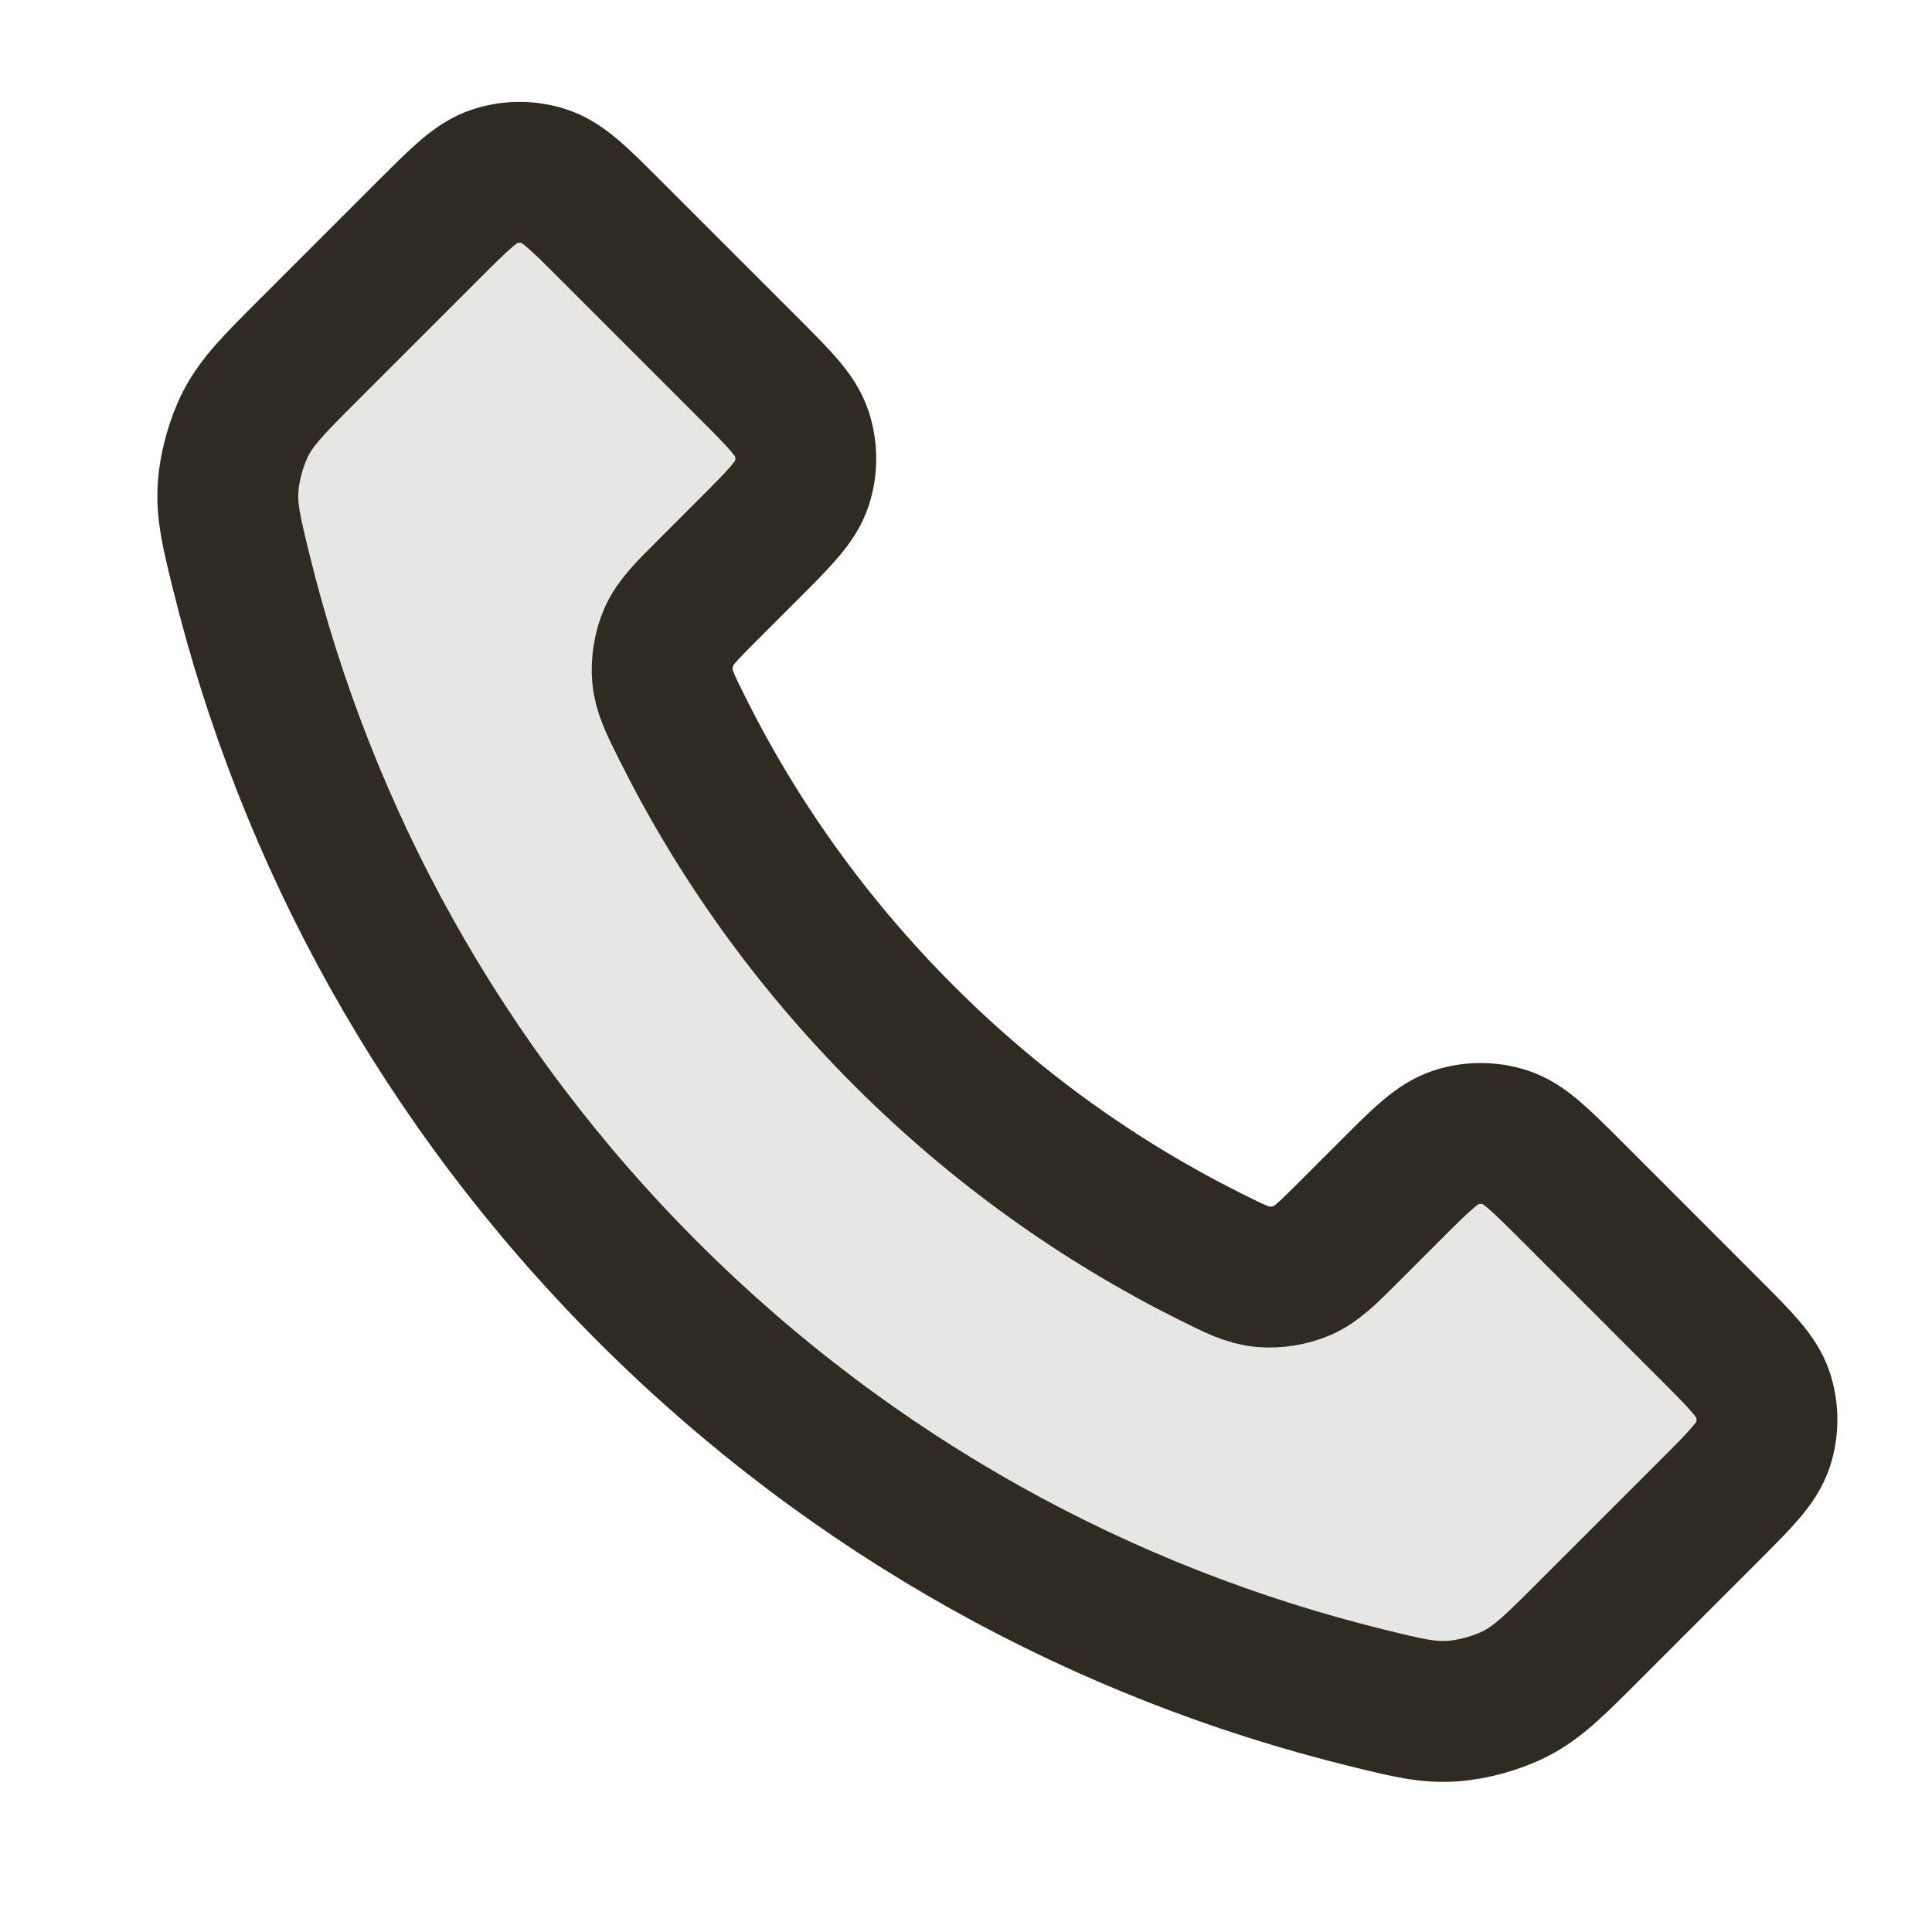
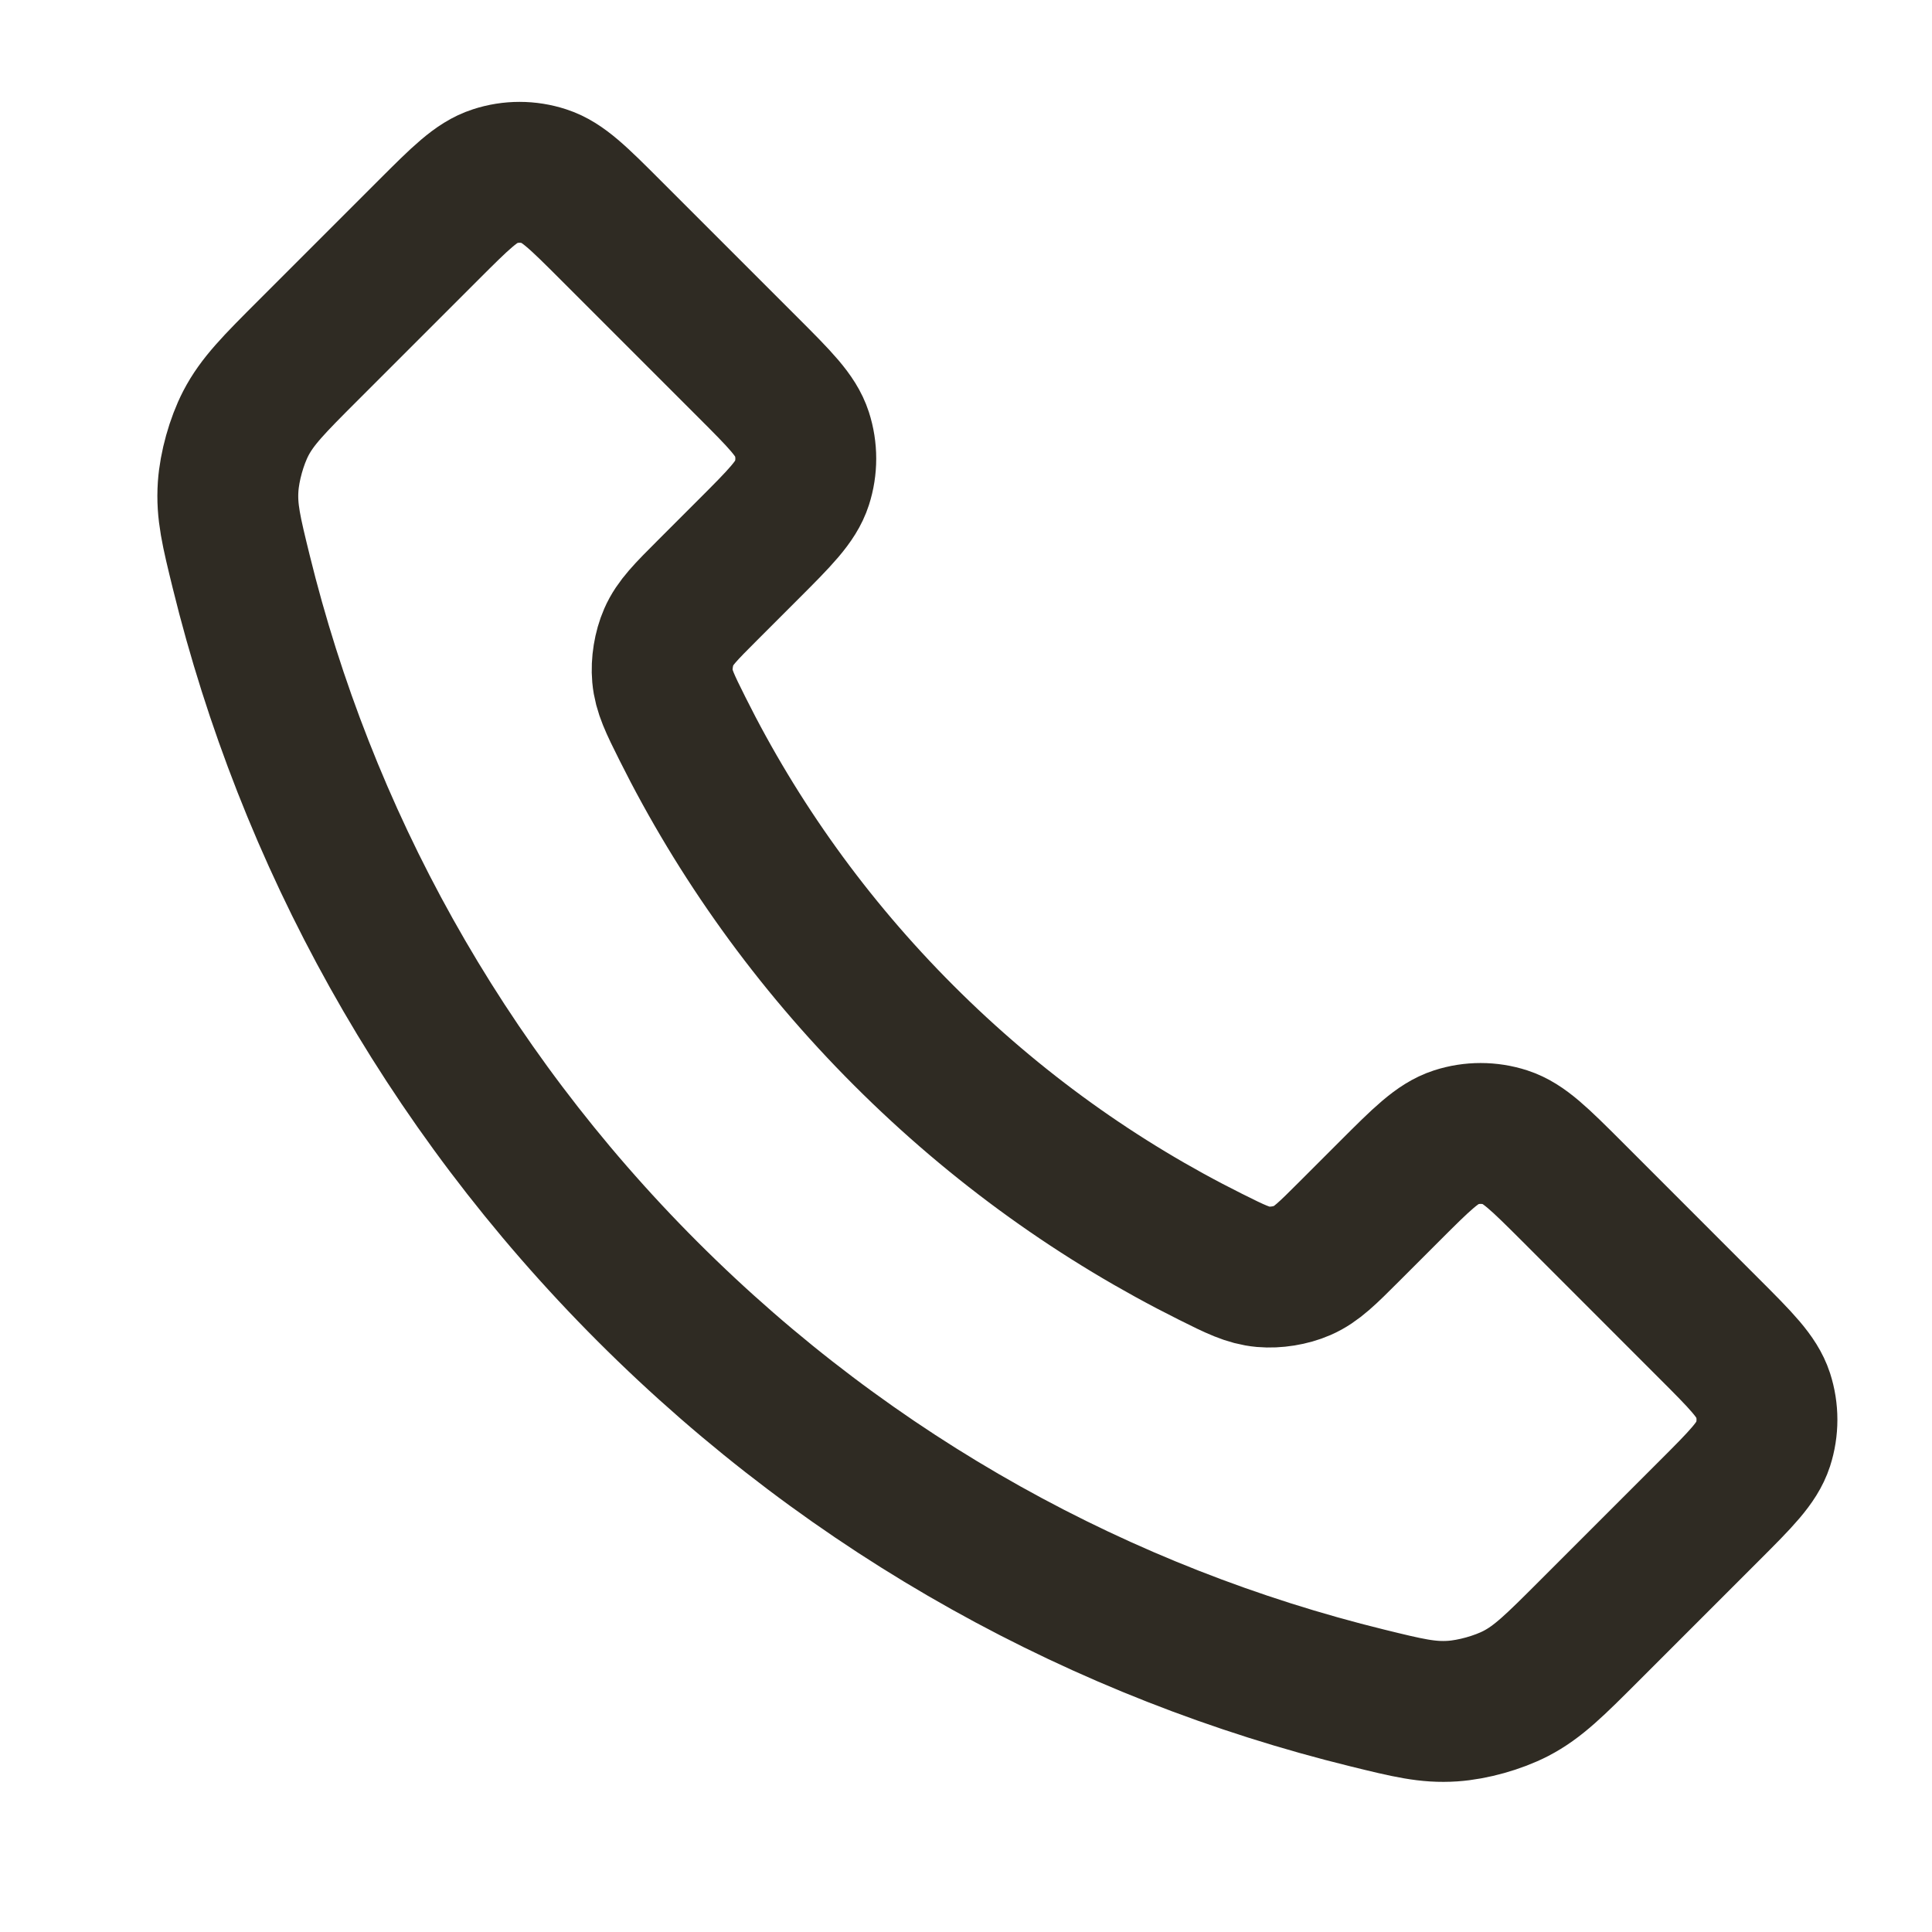
<svg xmlns="http://www.w3.org/2000/svg" width="24" height="24" viewBox="0 0 24 24" fill="none">
  <g clip-path="url(#clip0_3_28608)">
-     <path opacity="0.12" d="M8.478 9.053C9.165 10.428 10.081 11.717 11.227 12.863C12.373 14.009 13.662 14.925 15.037 15.612C15.348 15.767 15.503 15.844 15.692 15.861C15.848 15.875 16.035 15.845 16.179 15.782C16.353 15.706 16.489 15.57 16.76 15.299L17.262 14.797C17.658 14.401 17.856 14.203 18.084 14.129C18.285 14.063 18.502 14.063 18.703 14.129C18.931 14.203 19.129 14.401 19.525 14.797L21.233 16.505C21.629 16.901 21.827 17.099 21.901 17.327C21.966 17.528 21.966 17.744 21.901 17.945C21.827 18.173 21.629 18.371 21.233 18.767L19.737 20.263C19.316 20.684 19.106 20.894 18.831 21.037C18.607 21.152 18.297 21.239 18.045 21.256C17.736 21.277 17.487 21.216 16.991 21.094C13.713 20.289 10.606 18.606 8.045 16.045C5.484 13.484 3.801 10.378 2.997 7.1C2.875 6.603 2.814 6.354 2.834 6.045C2.851 5.793 2.938 5.483 3.054 5.26C3.196 4.984 3.406 4.774 3.827 4.353L5.323 2.858C5.719 2.462 5.917 2.264 6.145 2.189C6.346 2.124 6.562 2.124 6.763 2.189C6.991 2.264 7.189 2.462 7.585 2.858L9.293 4.565C9.689 4.961 9.887 5.159 9.961 5.388C10.027 5.588 10.027 5.805 9.961 6.006C9.887 6.234 9.689 6.432 9.293 6.828L8.791 7.33C8.52 7.601 8.384 7.737 8.308 7.911C8.246 8.055 8.215 8.242 8.229 8.398C8.246 8.587 8.323 8.742 8.478 9.053Z" fill="#2F2B23" />
    <path d="M8.478 9.053C9.164 10.428 10.081 11.717 11.227 12.863C12.373 14.01 13.662 14.926 15.037 15.612C15.347 15.767 15.503 15.844 15.691 15.861C15.848 15.875 16.035 15.845 16.179 15.782C16.353 15.706 16.489 15.57 16.76 15.299L17.262 14.797C17.658 14.401 17.856 14.203 18.084 14.129C18.285 14.064 18.501 14.064 18.702 14.129C18.93 14.203 19.128 14.401 19.525 14.797L21.232 16.505C21.628 16.901 21.826 17.099 21.901 17.327C21.966 17.528 21.966 17.744 21.901 17.945C21.826 18.174 21.628 18.372 21.232 18.768L19.737 20.263C19.316 20.684 19.106 20.894 18.83 21.037C18.607 21.152 18.296 21.239 18.045 21.256C17.736 21.277 17.487 21.216 16.99 21.094C13.712 20.289 10.606 18.606 8.045 16.045C5.484 13.484 3.801 10.378 2.996 7.1C2.874 6.603 2.813 6.354 2.834 6.045C2.851 5.794 2.938 5.483 3.053 5.26C3.196 4.984 3.406 4.774 3.827 4.353L5.322 2.858C5.718 2.462 5.916 2.264 6.145 2.19C6.346 2.124 6.562 2.124 6.763 2.19C6.991 2.264 7.189 2.462 7.585 2.858L9.293 4.566C9.689 4.962 9.887 5.16 9.961 5.388C10.026 5.589 10.026 5.805 9.961 6.006C9.887 6.234 9.689 6.432 9.293 6.828L8.791 7.33C8.52 7.601 8.384 7.737 8.308 7.911C8.245 8.055 8.215 8.242 8.229 8.399C8.246 8.587 8.323 8.743 8.478 9.053Z" stroke="#2F2B23" stroke-width="1.75" stroke-linecap="square" />
  </g>
  <defs>
    <clipPath id="clip0_3_28608">
      <rect width="24" height="24" fill="white" />
    </clipPath>
  </defs>
</svg>